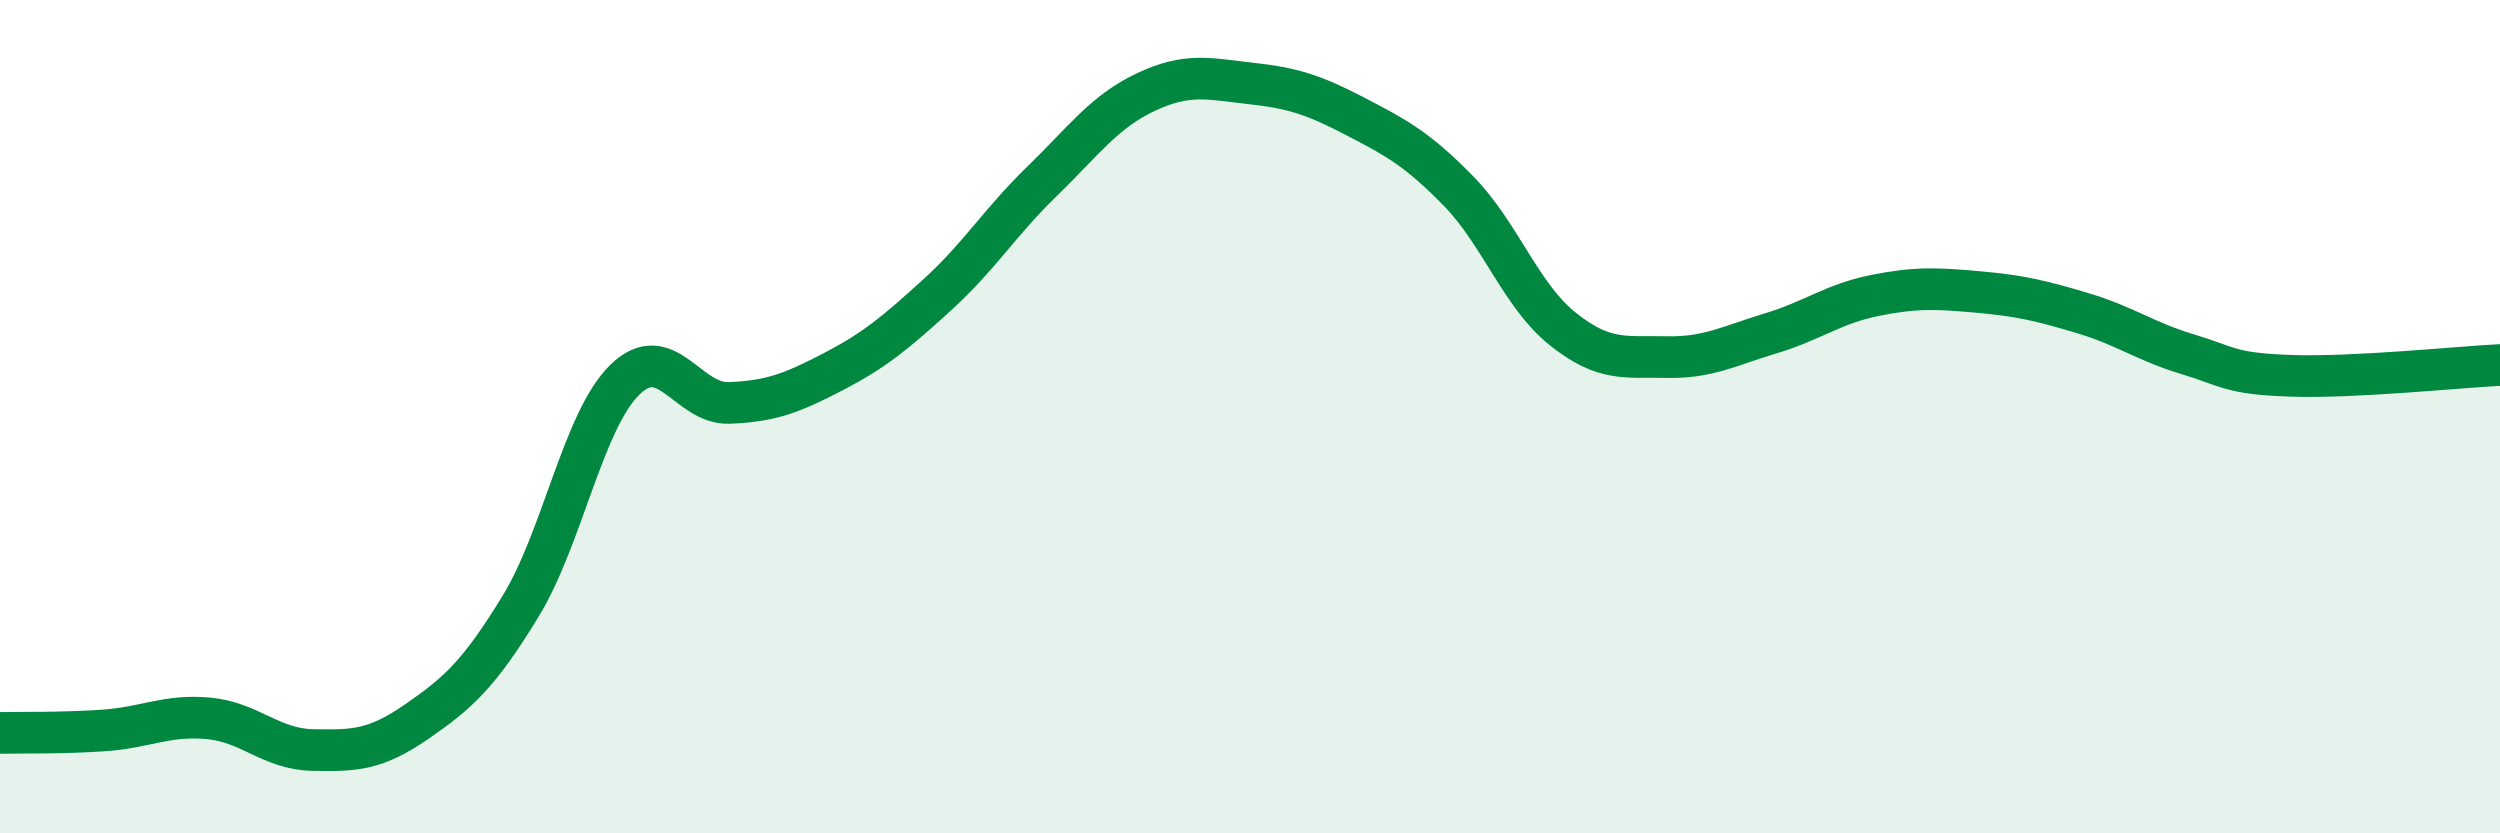
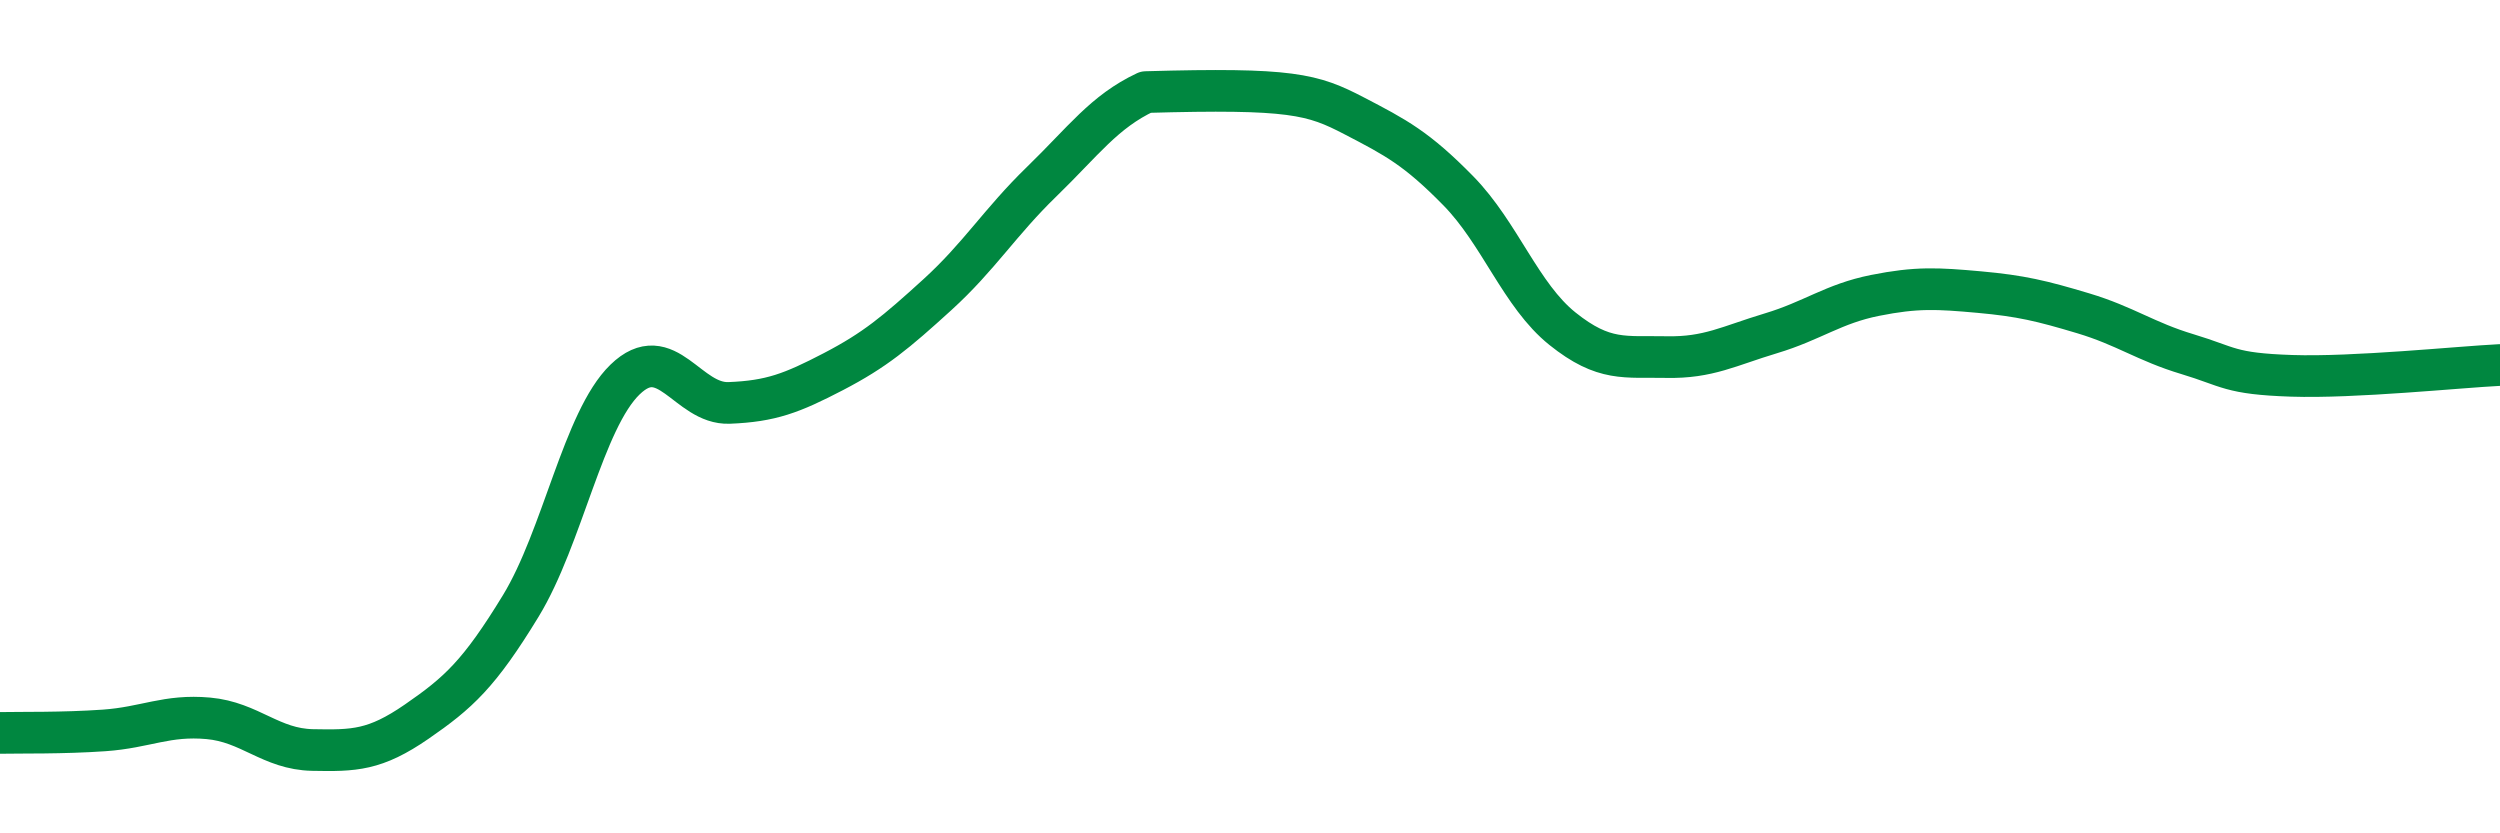
<svg xmlns="http://www.w3.org/2000/svg" width="60" height="20" viewBox="0 0 60 20">
-   <path d="M 0,17.59 C 0.5,17.58 1.5,17.6 2.5,17.53 C 3.5,17.46 4,17.15 5,17.24 C 6,17.33 6.5,17.98 7.5,18 C 8.5,18.02 9,18.01 10,17.32 C 11,16.63 11.5,16.18 12.5,14.54 C 13.5,12.9 14,10.08 15,9.11 C 16,8.14 16.5,9.71 17.5,9.67 C 18.5,9.63 19,9.44 20,8.92 C 21,8.4 21.5,7.98 22.5,7.07 C 23.5,6.16 24,5.33 25,4.36 C 26,3.39 26.5,2.68 27.5,2.21 C 28.5,1.74 29,1.89 30,2 C 31,2.11 31.5,2.26 32.5,2.78 C 33.5,3.3 34,3.56 35,4.58 C 36,5.6 36.5,7.09 37.5,7.89 C 38.5,8.69 39,8.55 40,8.57 C 41,8.59 41.5,8.3 42.5,8 C 43.5,7.7 44,7.29 45,7.09 C 46,6.89 46.5,6.92 47.5,7.01 C 48.5,7.1 49,7.22 50,7.52 C 51,7.82 51.5,8.2 52.5,8.5 C 53.5,8.8 53.5,8.97 55,9.02 C 56.5,9.07 59,8.81 60,8.76L60 20L0 20Z" fill="#008740" opacity="0.1" stroke-linecap="round" stroke-linejoin="round" />
-   <path d="M 0,17.59 C 0.5,17.58 1.5,17.6 2.5,17.53 C 3.5,17.46 4,17.15 5,17.24 C 6,17.33 6.5,17.98 7.5,18 C 8.5,18.02 9,18.01 10,17.32 C 11,16.63 11.5,16.18 12.5,14.54 C 13.5,12.9 14,10.08 15,9.11 C 16,8.14 16.5,9.71 17.5,9.67 C 18.5,9.63 19,9.44 20,8.92 C 21,8.4 21.5,7.98 22.5,7.07 C 23.5,6.16 24,5.33 25,4.36 C 26,3.39 26.5,2.68 27.5,2.21 C 28.5,1.74 29,1.89 30,2 C 31,2.11 31.5,2.26 32.5,2.78 C 33.5,3.3 34,3.56 35,4.58 C 36,5.6 36.5,7.09 37.5,7.89 C 38.5,8.69 39,8.55 40,8.57 C 41,8.59 41.5,8.3 42.5,8 C 43.5,7.7 44,7.29 45,7.09 C 46,6.89 46.5,6.92 47.5,7.01 C 48.5,7.1 49,7.22 50,7.52 C 51,7.82 51.5,8.2 52.5,8.5 C 53.5,8.8 53.5,8.97 55,9.02 C 56.5,9.07 59,8.81 60,8.76" stroke="#008740" stroke-width="1" fill="none" stroke-linecap="round" stroke-linejoin="round" />
+   <path d="M 0,17.59 C 0.5,17.58 1.5,17.6 2.5,17.53 C 3.5,17.46 4,17.15 5,17.24 C 6,17.33 6.5,17.98 7.5,18 C 8.5,18.02 9,18.01 10,17.32 C 11,16.63 11.5,16.18 12.5,14.54 C 13.5,12.9 14,10.08 15,9.11 C 16,8.14 16.5,9.71 17.5,9.67 C 18.5,9.63 19,9.44 20,8.92 C 21,8.4 21.5,7.98 22.5,7.07 C 23.5,6.16 24,5.33 25,4.36 C 26,3.39 26.5,2.68 27.5,2.21 C 31,2.11 31.5,2.26 32.5,2.78 C 33.5,3.3 34,3.56 35,4.58 C 36,5.6 36.5,7.09 37.5,7.89 C 38.5,8.69 39,8.55 40,8.57 C 41,8.59 41.5,8.3 42.5,8 C 43.5,7.7 44,7.29 45,7.09 C 46,6.89 46.5,6.92 47.5,7.01 C 48.5,7.1 49,7.22 50,7.52 C 51,7.82 51.5,8.2 52.5,8.5 C 53.5,8.8 53.5,8.97 55,9.02 C 56.5,9.07 59,8.81 60,8.76" stroke="#008740" stroke-width="1" fill="none" stroke-linecap="round" stroke-linejoin="round" />
</svg>